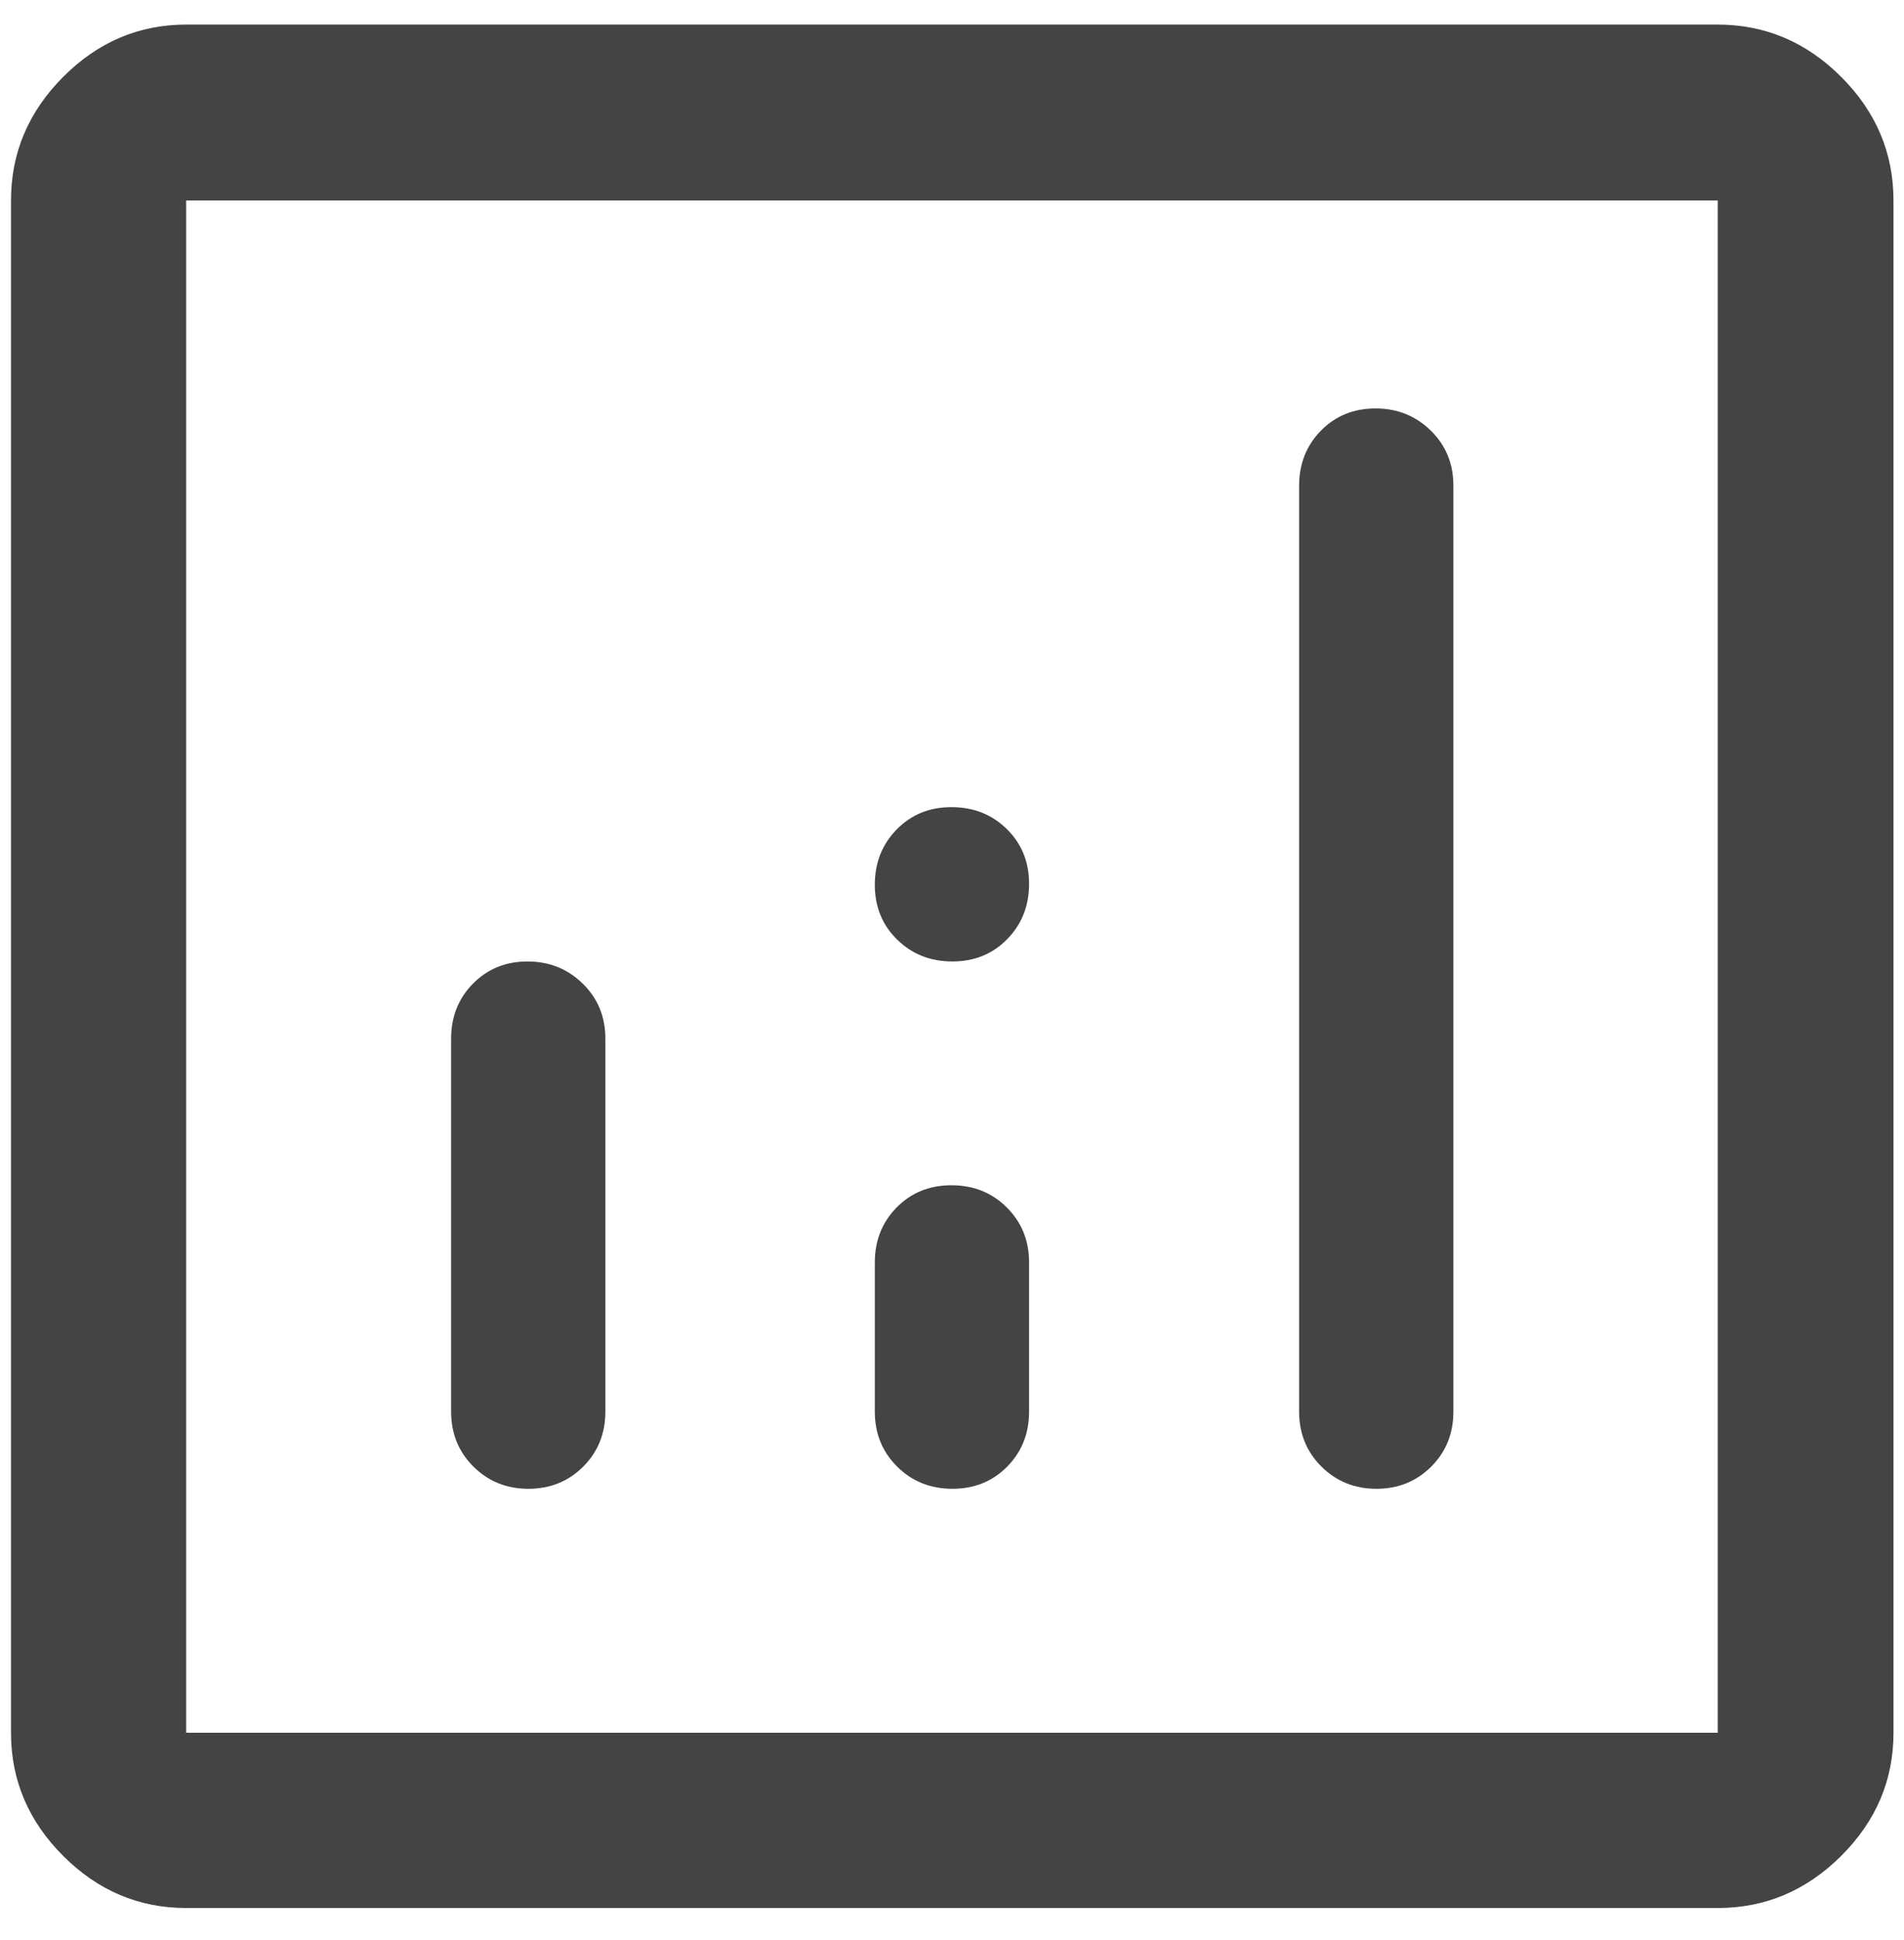
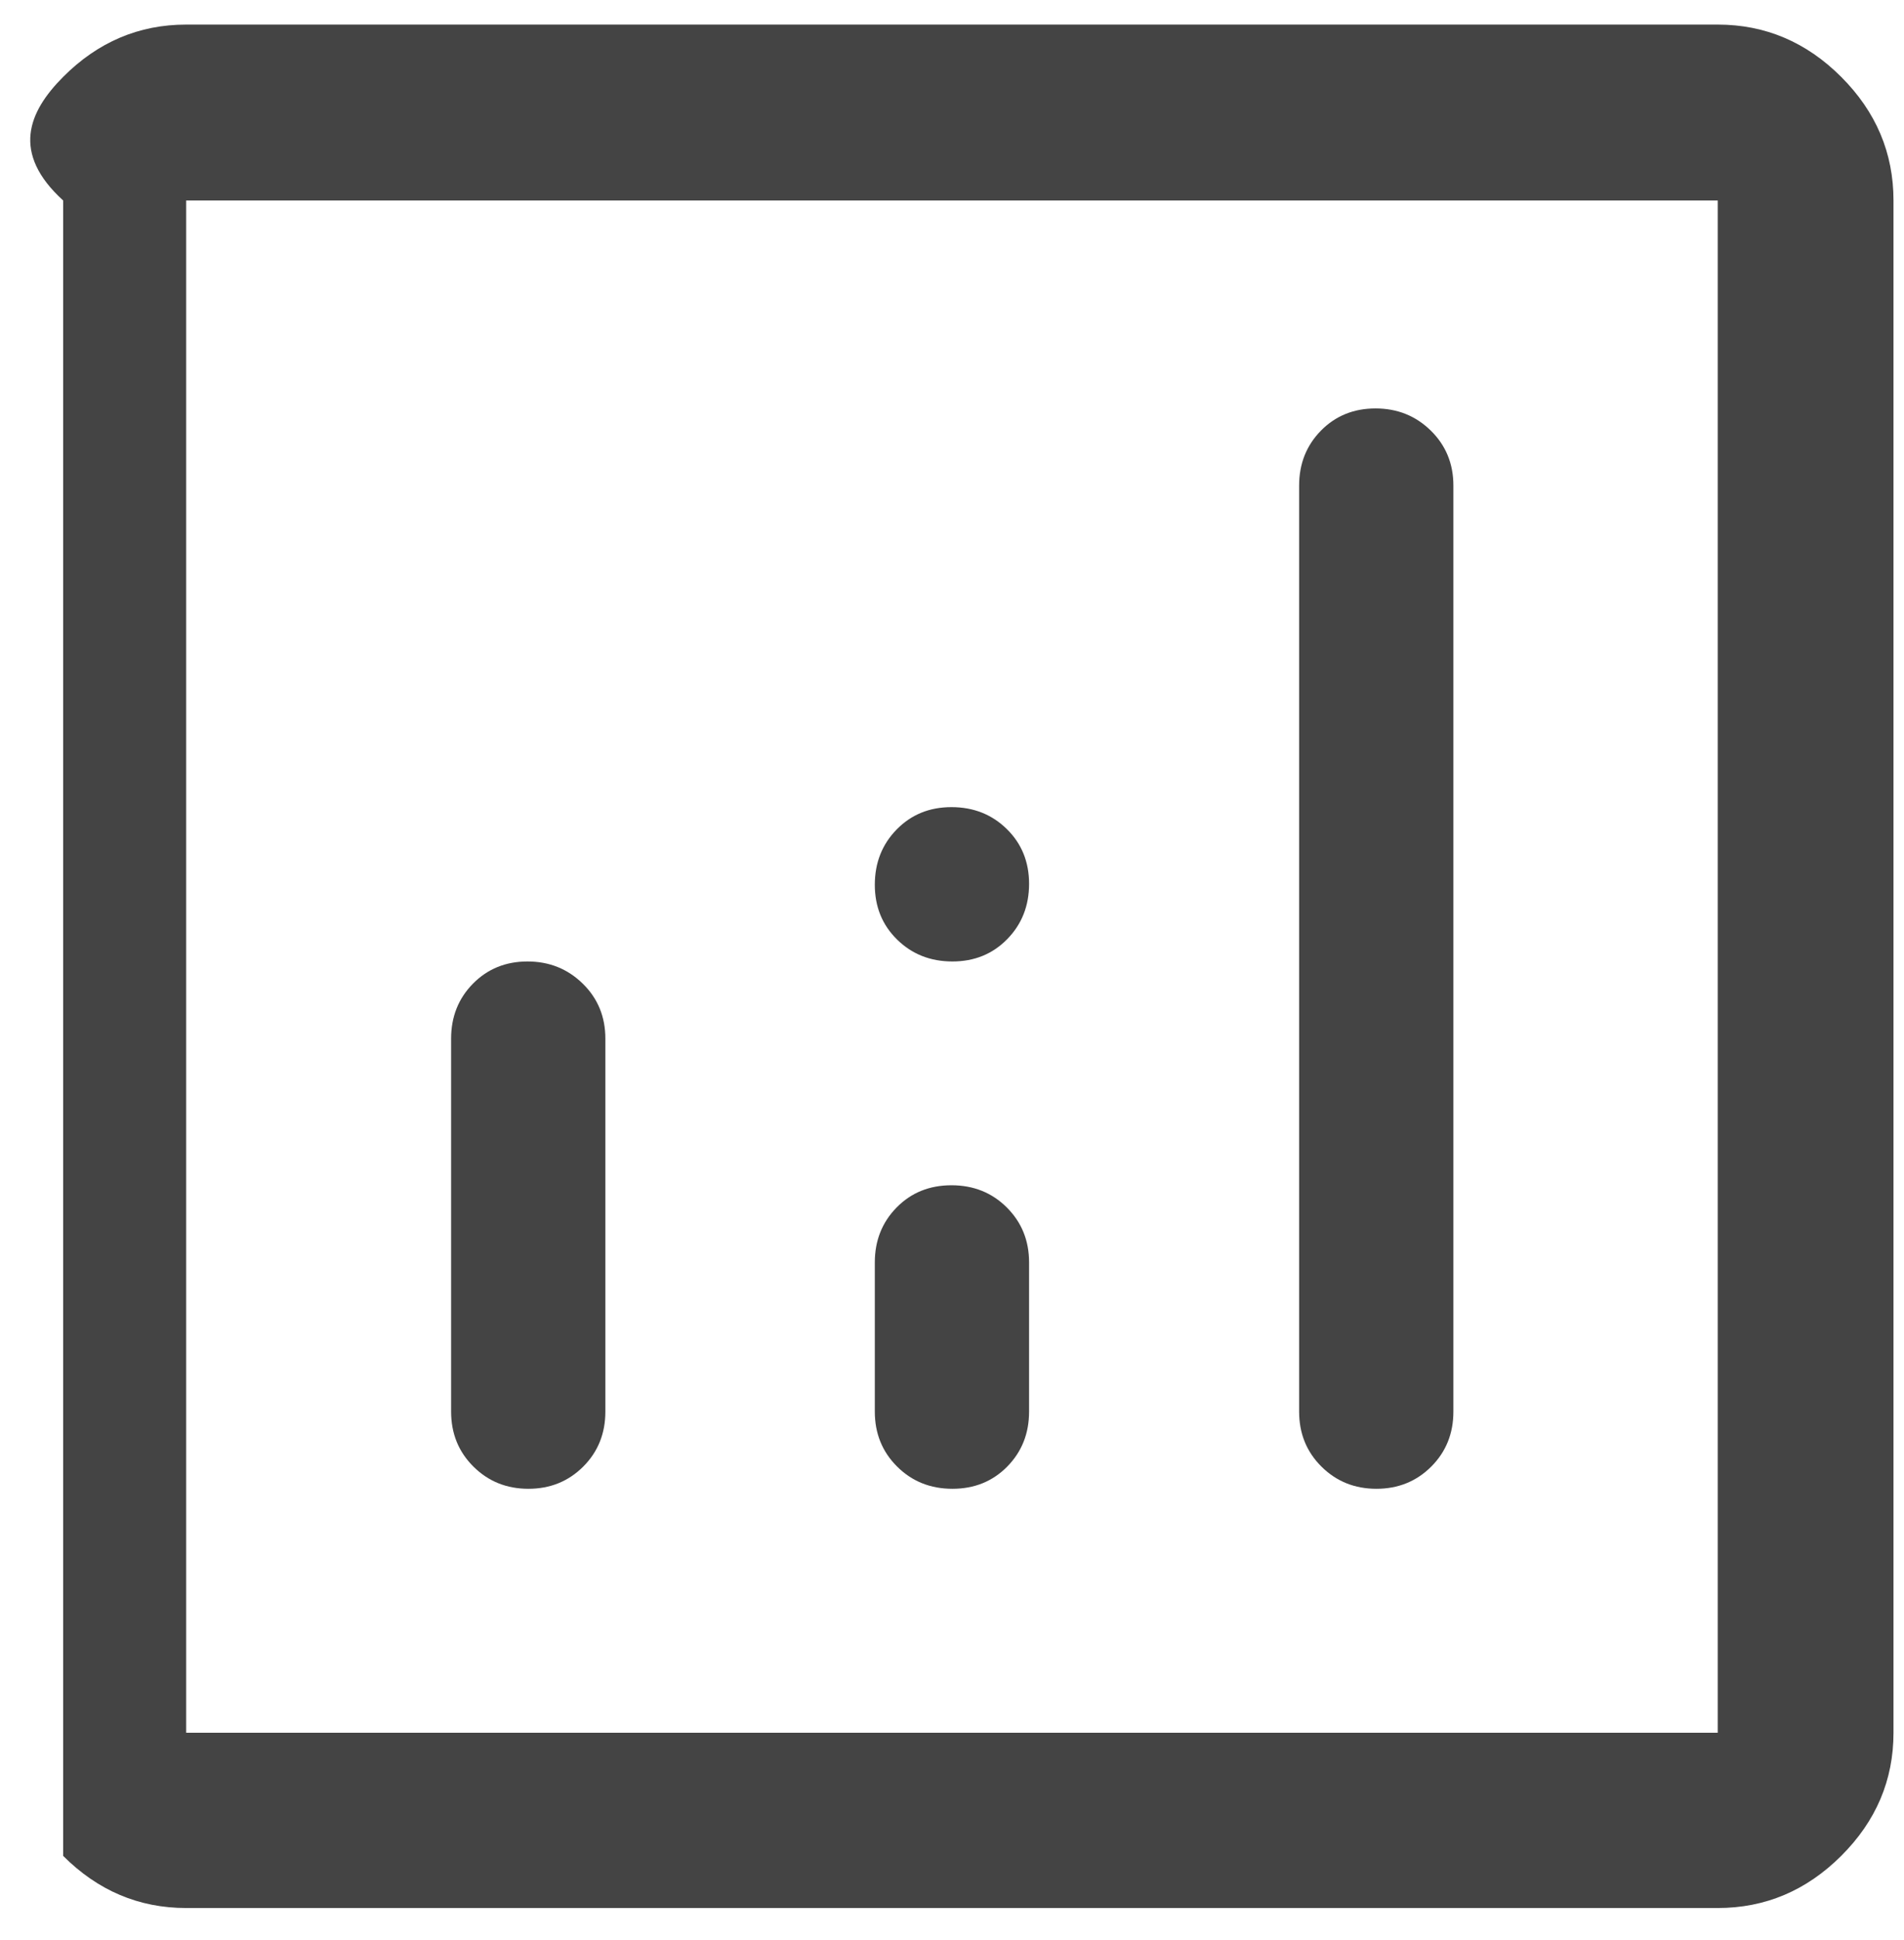
<svg xmlns="http://www.w3.org/2000/svg" width="54" height="55" viewBox="0 0 54 55" fill="none">
-   <path d="M14.96 27.255C14.343 27.255 13.827 27.465 13.414 27.884C13.001 28.303 12.794 28.823 12.794 29.442V40.015C12.794 40.635 13.005 41.155 13.427 41.574C13.848 41.993 14.368 42.203 14.986 42.203C15.603 42.203 16.122 41.993 16.541 41.574C16.96 41.155 17.169 40.635 17.169 40.015V29.442C17.169 28.823 16.956 28.303 16.528 27.884C16.1 27.465 15.578 27.255 14.96 27.255ZM39.012 11.578C38.394 11.578 37.878 11.787 37.465 12.206C37.052 12.626 36.845 13.146 36.845 13.765V40.015C36.845 40.635 37.056 41.155 37.478 41.574C37.9 41.993 38.419 42.203 39.037 42.203C39.654 42.203 40.173 41.993 40.592 41.574C41.011 41.155 41.22 40.635 41.22 40.015V13.765C41.22 13.146 41.007 12.626 40.579 12.206C40.151 11.787 39.629 11.578 39.012 11.578ZM26.985 33.599C26.362 33.599 25.844 33.808 25.431 34.227C25.018 34.647 24.811 35.166 24.811 35.786V40.015C24.811 40.635 25.022 41.155 25.444 41.574C25.865 41.993 26.388 42.203 27.012 42.203C27.635 42.203 28.153 41.993 28.566 41.574C28.979 41.155 29.186 40.635 29.186 40.015V35.786C29.186 35.166 28.975 34.647 28.553 34.227C28.132 33.808 27.609 33.599 26.985 33.599ZM5.28 54.087C3.939 54.087 2.775 53.594 1.791 52.609C0.805 51.624 0.312 50.461 0.312 49.119V5.683C0.312 4.336 0.805 3.169 1.791 2.18C2.775 1.192 3.939 0.697 5.28 0.697H48.717C50.063 0.697 51.231 1.192 52.219 2.18C53.208 3.169 53.702 4.336 53.702 5.683V49.119C53.702 50.461 53.208 51.624 52.219 52.609C51.231 53.594 50.063 54.087 48.717 54.087H5.28ZM5.28 49.119H48.717V5.683H5.28V49.119ZM27.012 27.255C27.635 27.255 28.153 27.044 28.566 26.622C28.979 26.201 29.186 25.678 29.186 25.054C29.186 24.431 28.975 23.913 28.553 23.5C28.132 23.087 27.609 22.88 26.985 22.88C26.362 22.88 25.844 23.091 25.431 23.513C25.018 23.934 24.811 24.457 24.811 25.081C24.811 25.704 25.022 26.222 25.444 26.635C25.865 27.048 26.388 27.255 27.012 27.255Z" fill="#444444" />
+   <path d="M14.96 27.255C14.343 27.255 13.827 27.465 13.414 27.884C13.001 28.303 12.794 28.823 12.794 29.442V40.015C12.794 40.635 13.005 41.155 13.427 41.574C13.848 41.993 14.368 42.203 14.986 42.203C15.603 42.203 16.122 41.993 16.541 41.574C16.96 41.155 17.169 40.635 17.169 40.015V29.442C17.169 28.823 16.956 28.303 16.528 27.884C16.1 27.465 15.578 27.255 14.96 27.255ZM39.012 11.578C38.394 11.578 37.878 11.787 37.465 12.206C37.052 12.626 36.845 13.146 36.845 13.765V40.015C36.845 40.635 37.056 41.155 37.478 41.574C37.9 41.993 38.419 42.203 39.037 42.203C39.654 42.203 40.173 41.993 40.592 41.574C41.011 41.155 41.22 40.635 41.22 40.015V13.765C41.22 13.146 41.007 12.626 40.579 12.206C40.151 11.787 39.629 11.578 39.012 11.578ZM26.985 33.599C26.362 33.599 25.844 33.808 25.431 34.227C25.018 34.647 24.811 35.166 24.811 35.786V40.015C24.811 40.635 25.022 41.155 25.444 41.574C25.865 41.993 26.388 42.203 27.012 42.203C27.635 42.203 28.153 41.993 28.566 41.574C28.979 41.155 29.186 40.635 29.186 40.015V35.786C29.186 35.166 28.975 34.647 28.553 34.227C28.132 33.808 27.609 33.599 26.985 33.599ZM5.28 54.087C3.939 54.087 2.775 53.594 1.791 52.609V5.683C0.312 4.336 0.805 3.169 1.791 2.18C2.775 1.192 3.939 0.697 5.28 0.697H48.717C50.063 0.697 51.231 1.192 52.219 2.18C53.208 3.169 53.702 4.336 53.702 5.683V49.119C53.702 50.461 53.208 51.624 52.219 52.609C51.231 53.594 50.063 54.087 48.717 54.087H5.28ZM5.28 49.119H48.717V5.683H5.28V49.119ZM27.012 27.255C27.635 27.255 28.153 27.044 28.566 26.622C28.979 26.201 29.186 25.678 29.186 25.054C29.186 24.431 28.975 23.913 28.553 23.5C28.132 23.087 27.609 22.88 26.985 22.88C26.362 22.88 25.844 23.091 25.431 23.513C25.018 23.934 24.811 24.457 24.811 25.081C24.811 25.704 25.022 26.222 25.444 26.635C25.865 27.048 26.388 27.255 27.012 27.255Z" fill="#444444" />
</svg>